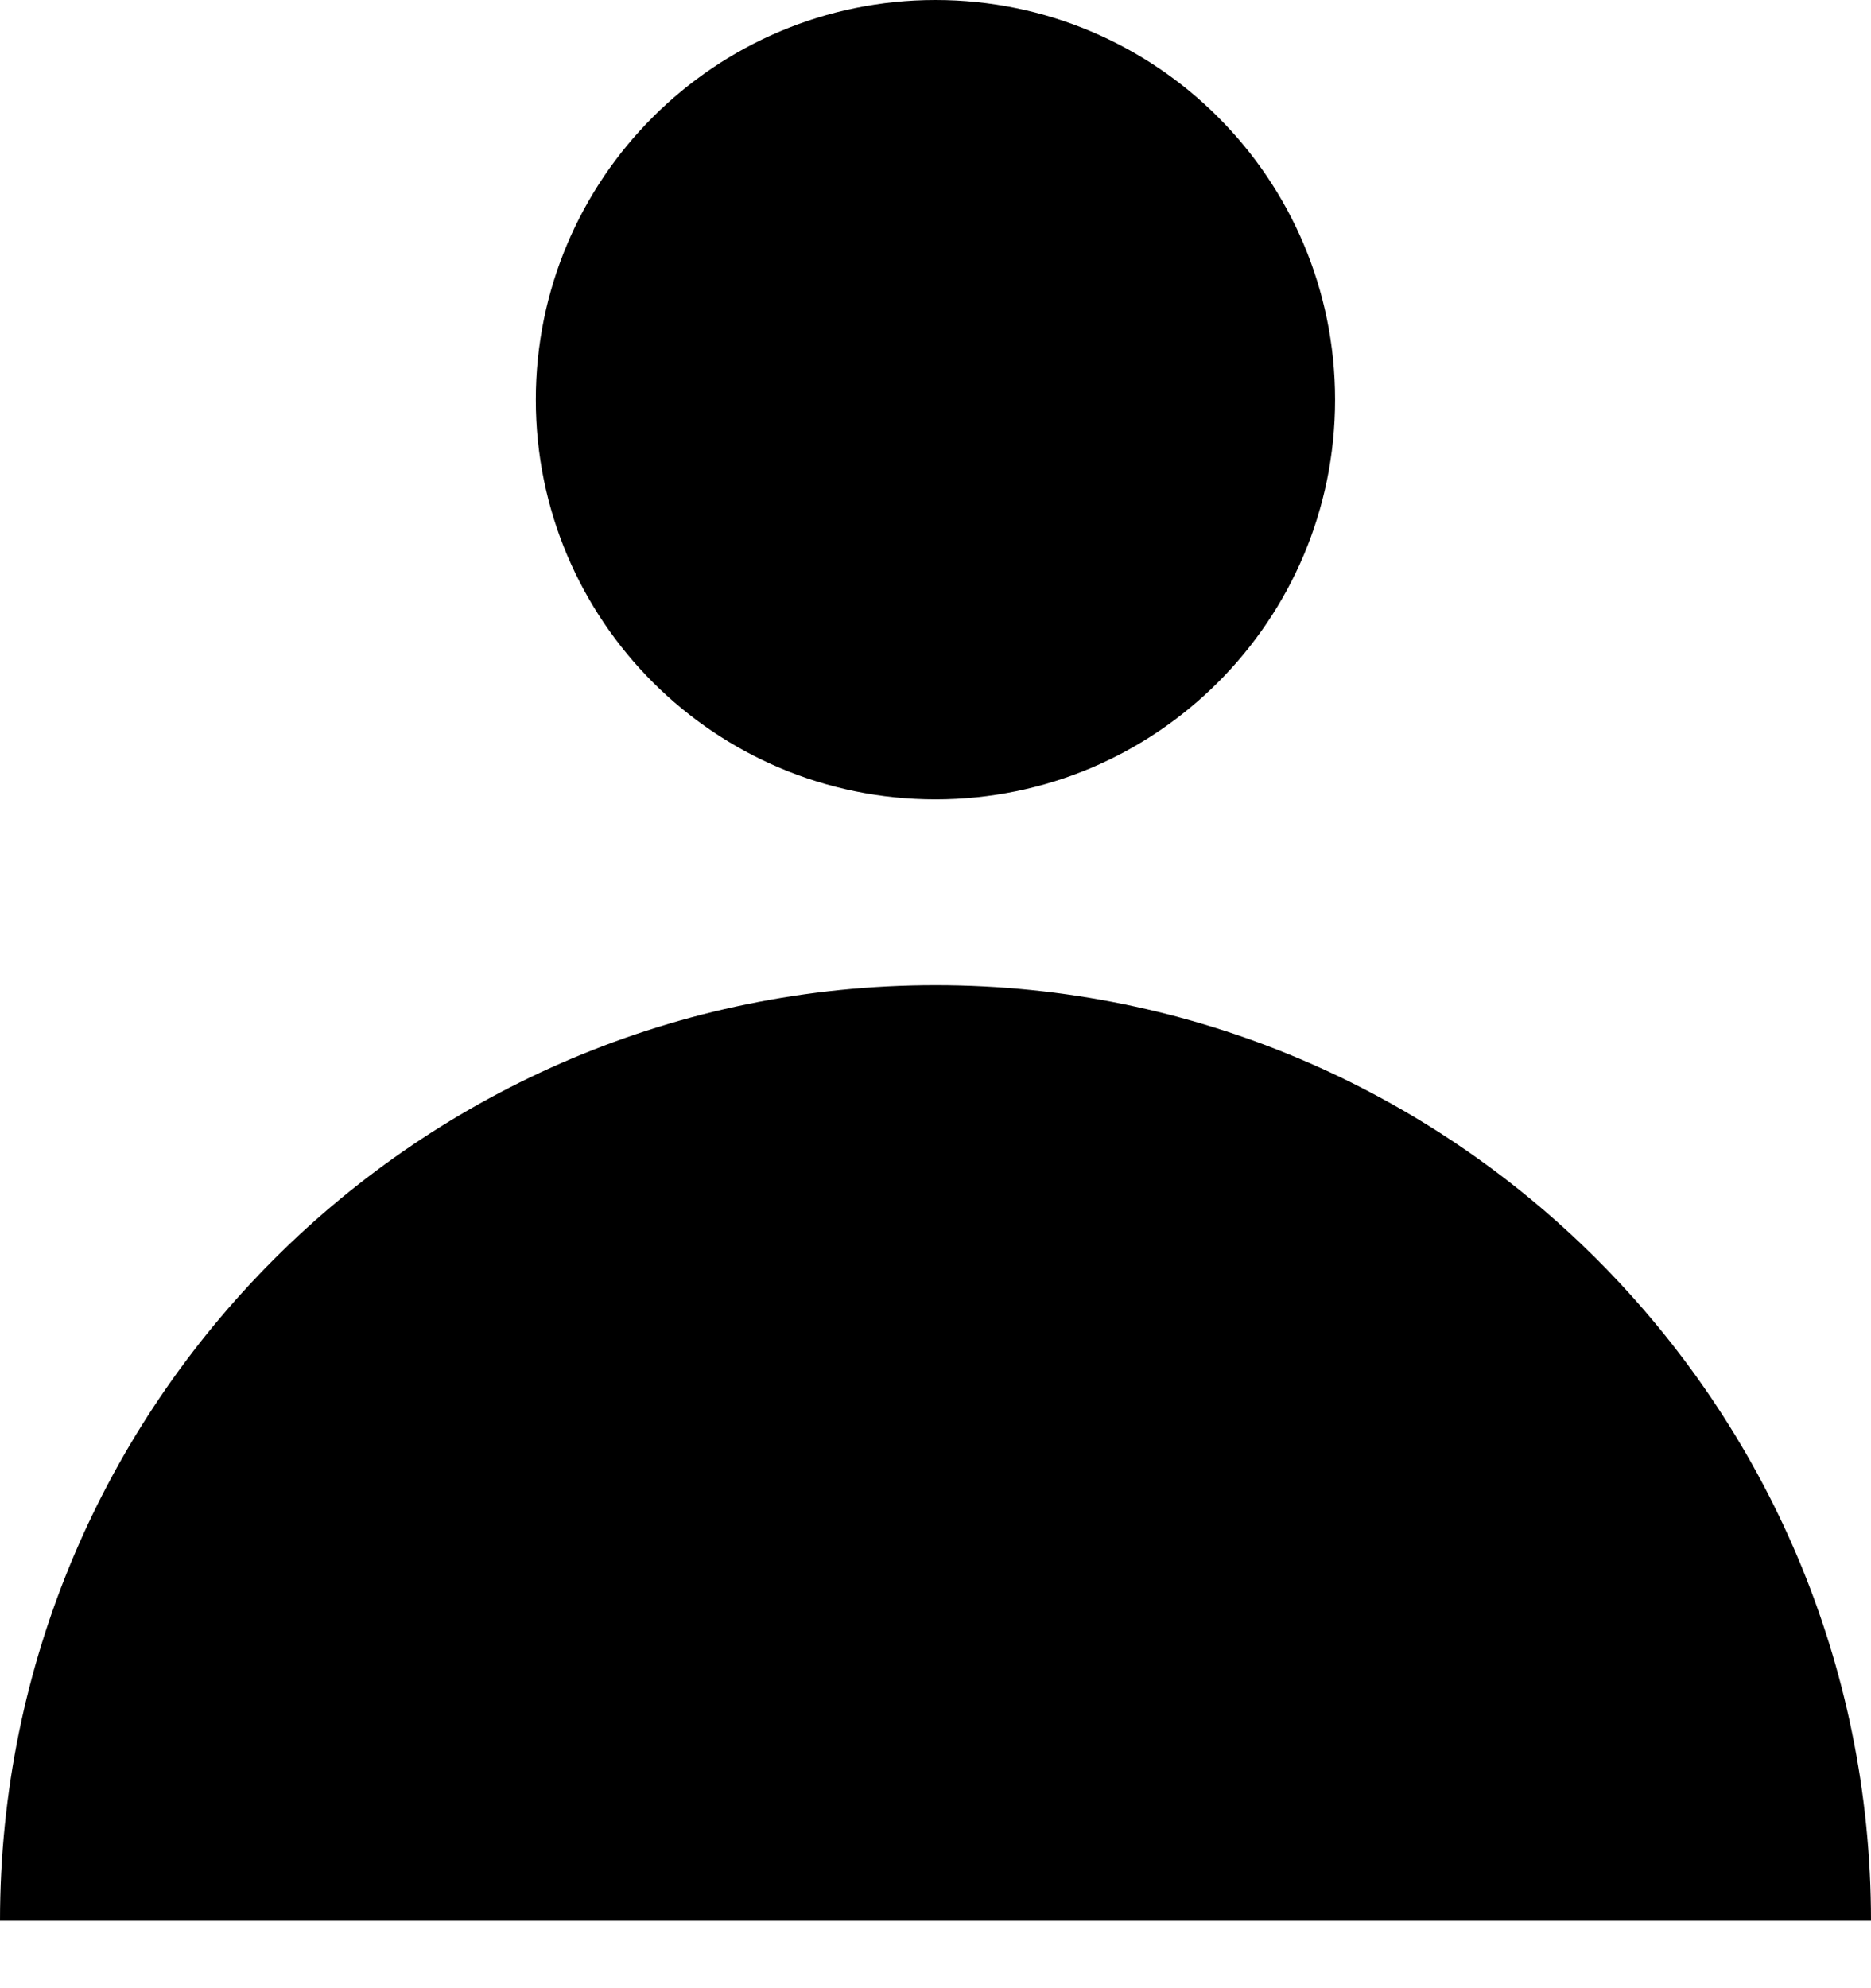
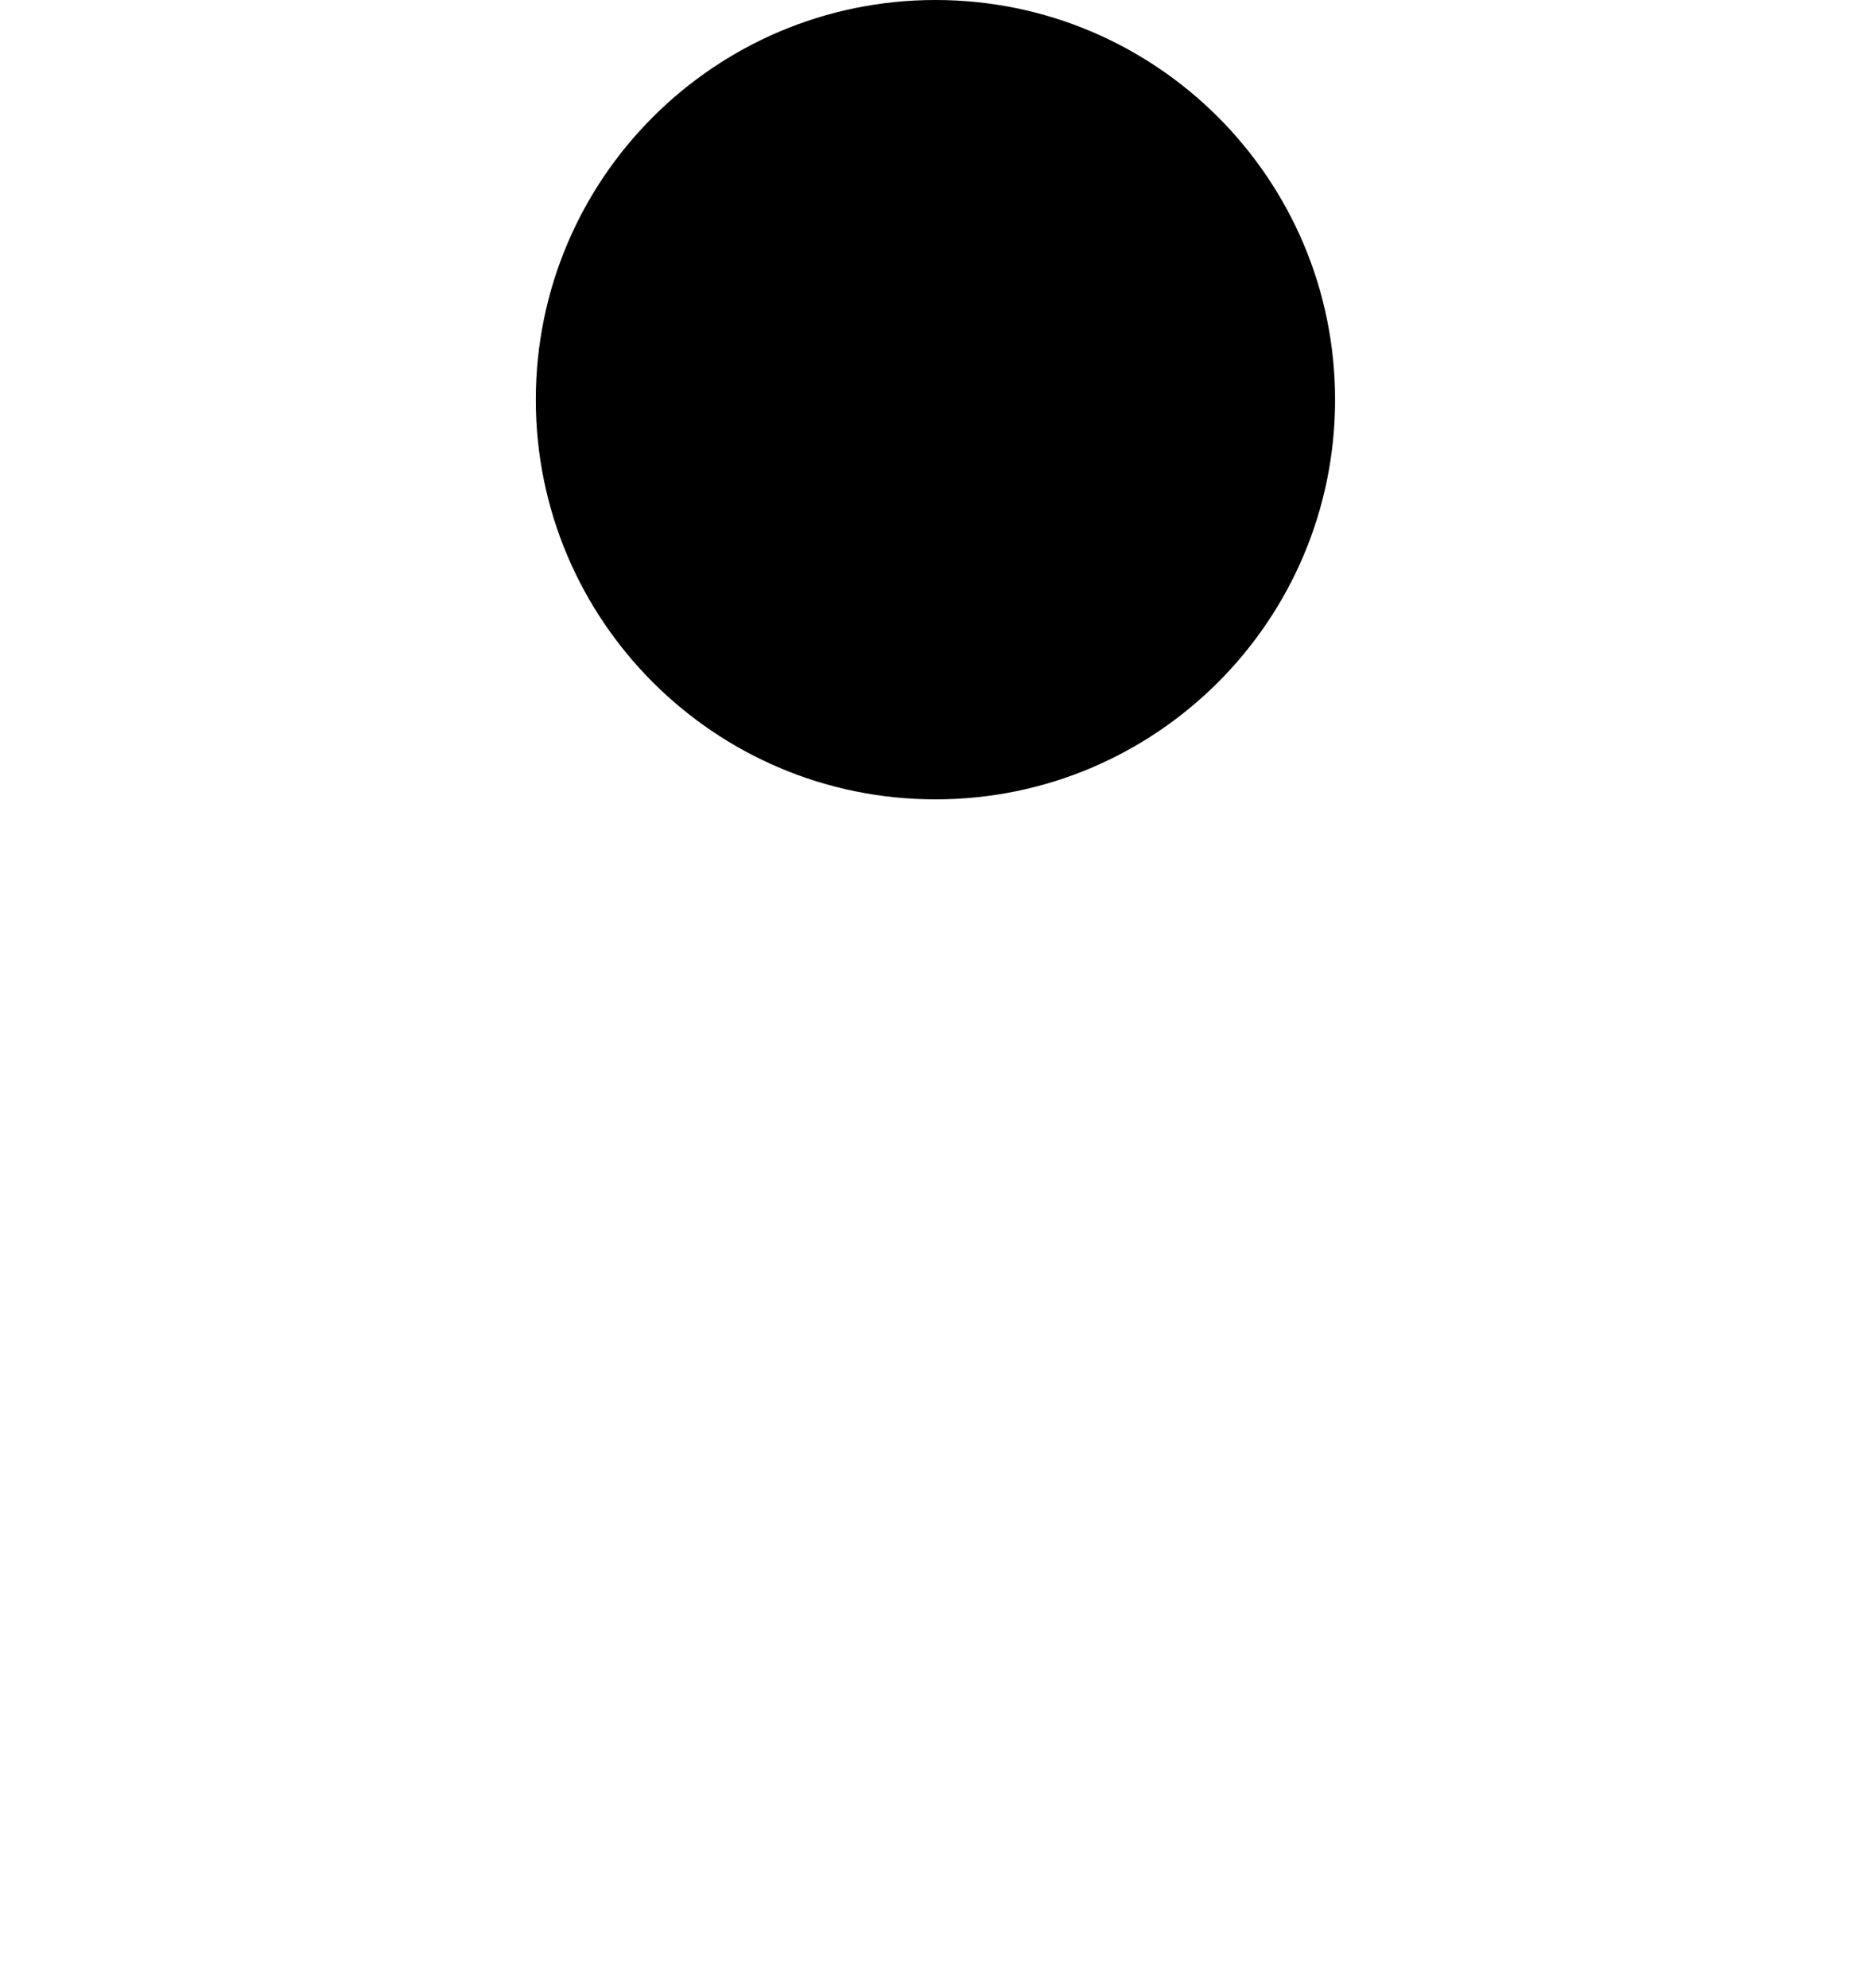
<svg xmlns="http://www.w3.org/2000/svg" width="16" height="17" viewBox="0 0 16 17" fill="none">
  <path d="M8 6.835C9.887 6.835 11.417 5.305 11.417 3.418C11.417 1.53 9.887 0 8 0C6.112 0 4.582 1.53 4.582 3.418C4.582 5.305 6.112 6.835 8 6.835Z" fill="CurrentColor" />
-   <path d="M0 16.424C0 12.003 3.584 8.424 8 8.424C12.416 8.424 16 12.008 16 16.424H0Z" fill="currentColor" />
</svg>